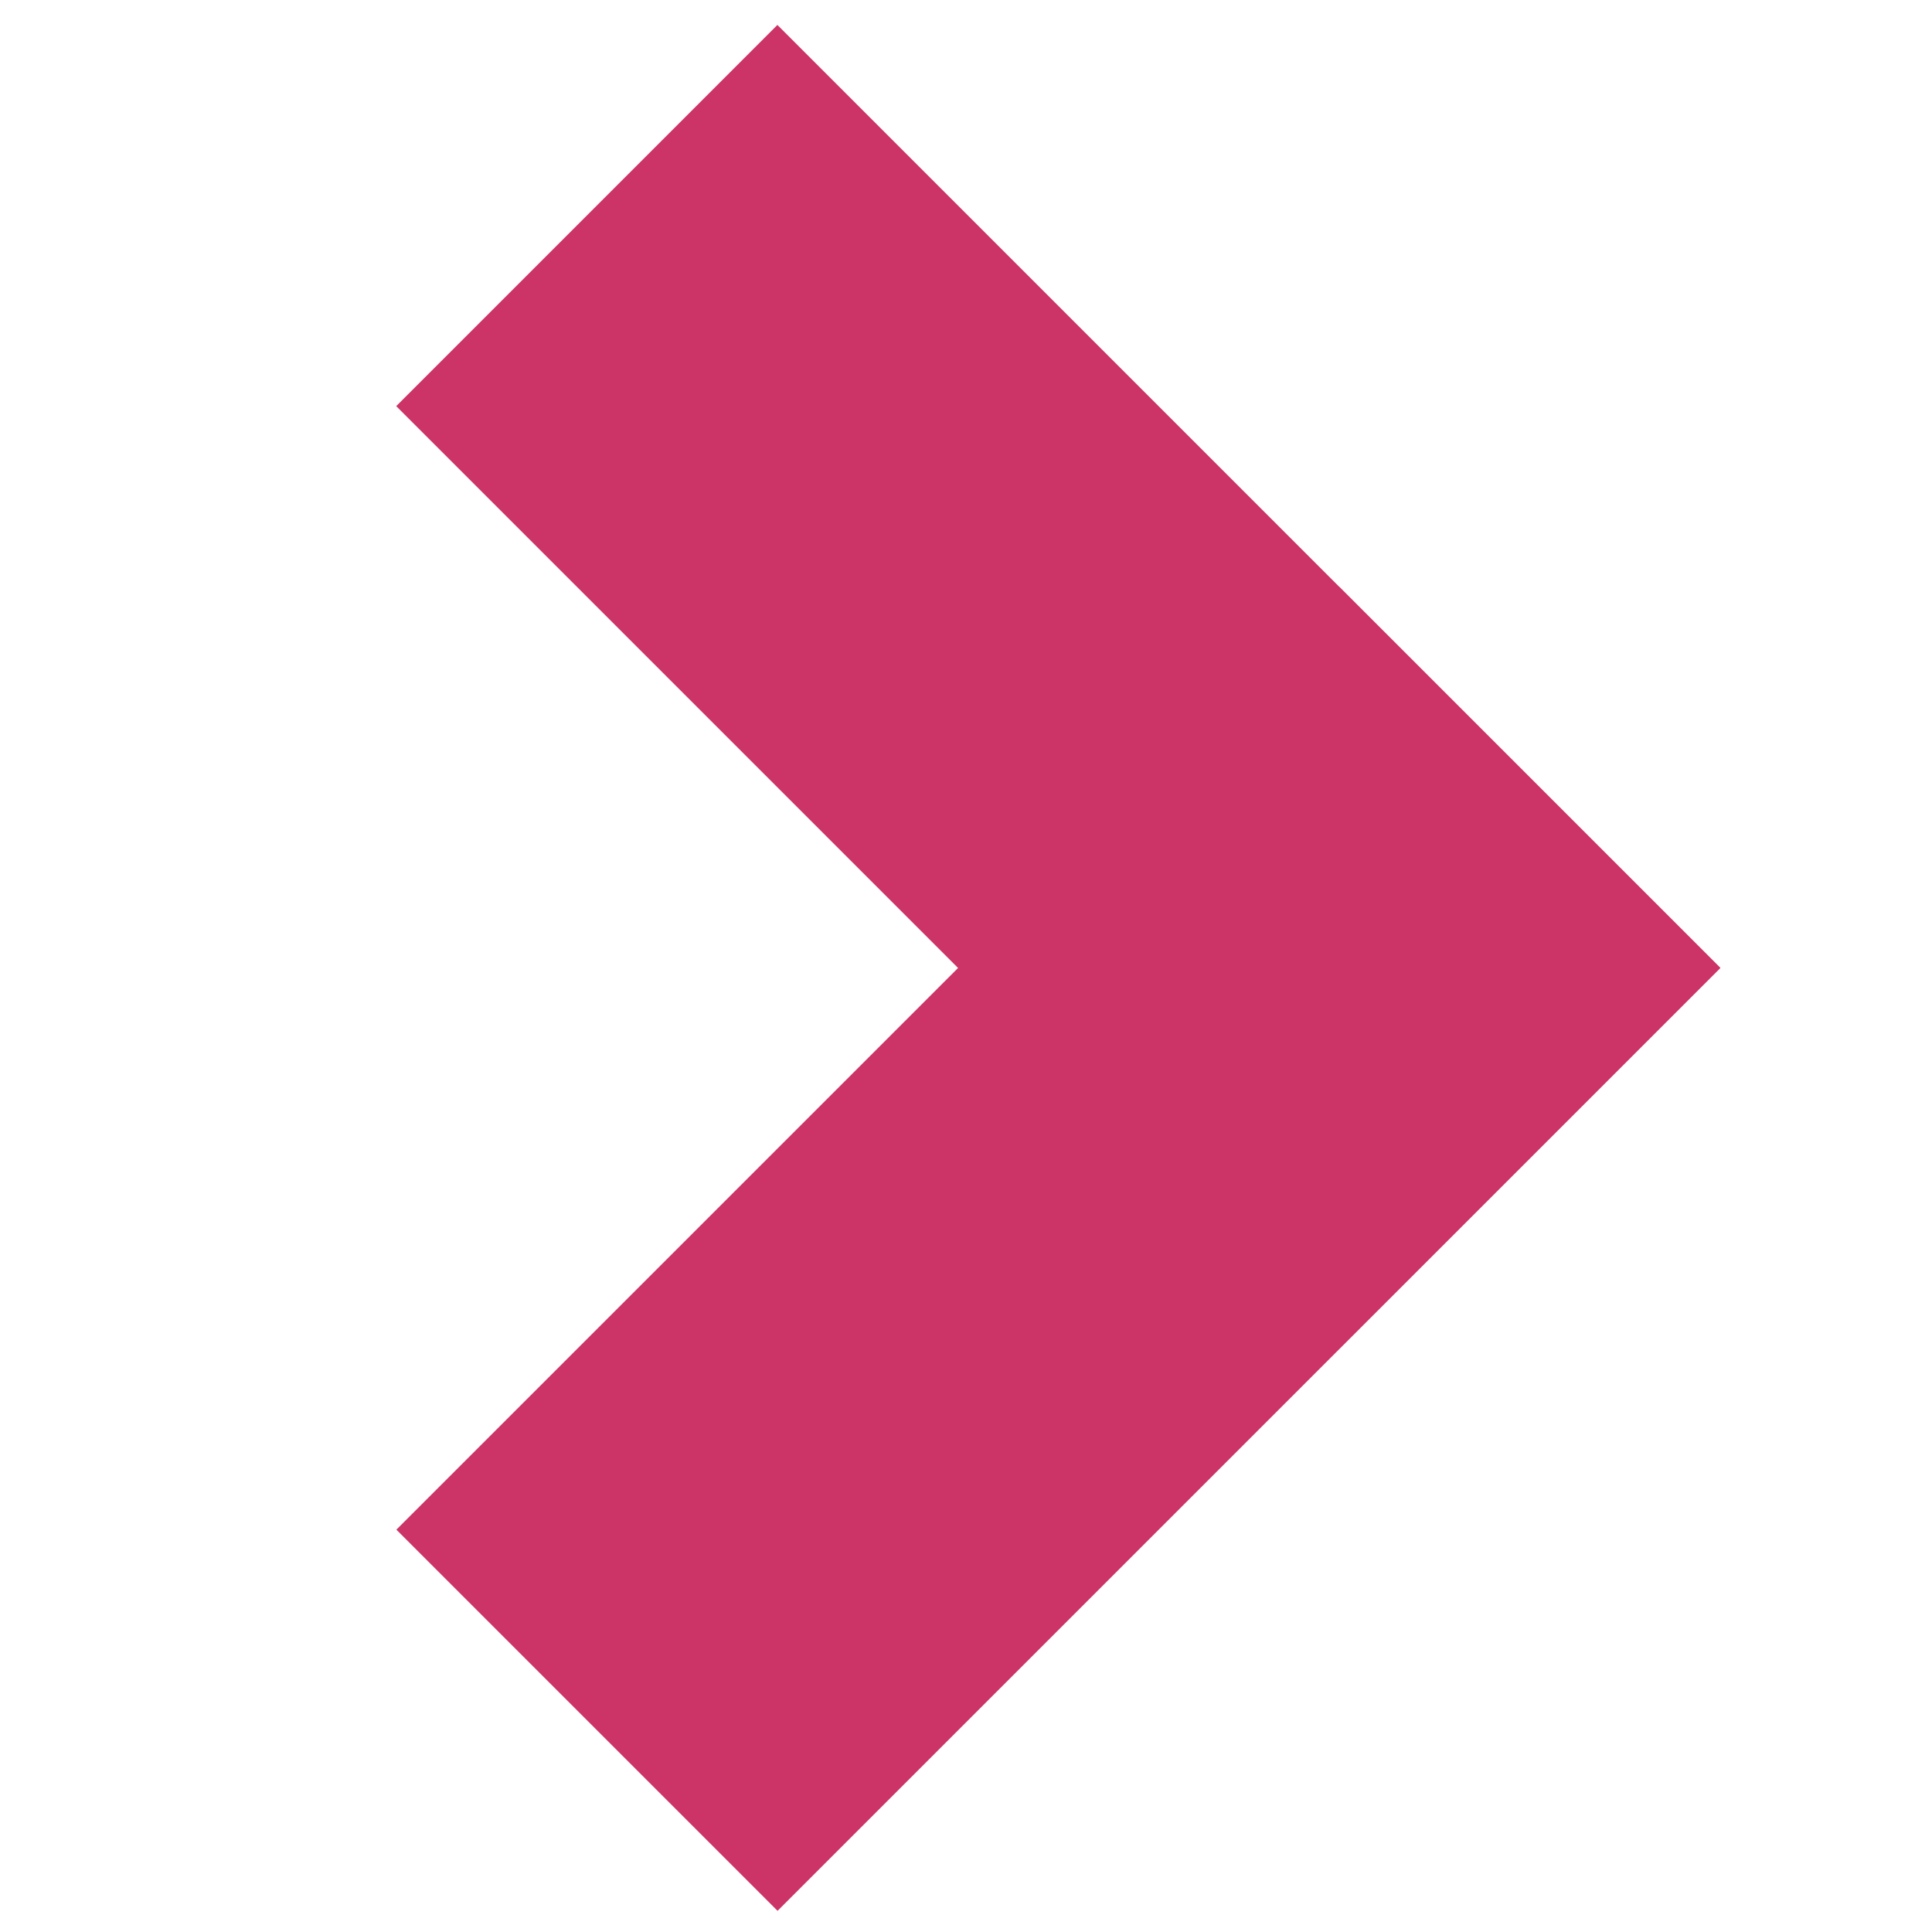
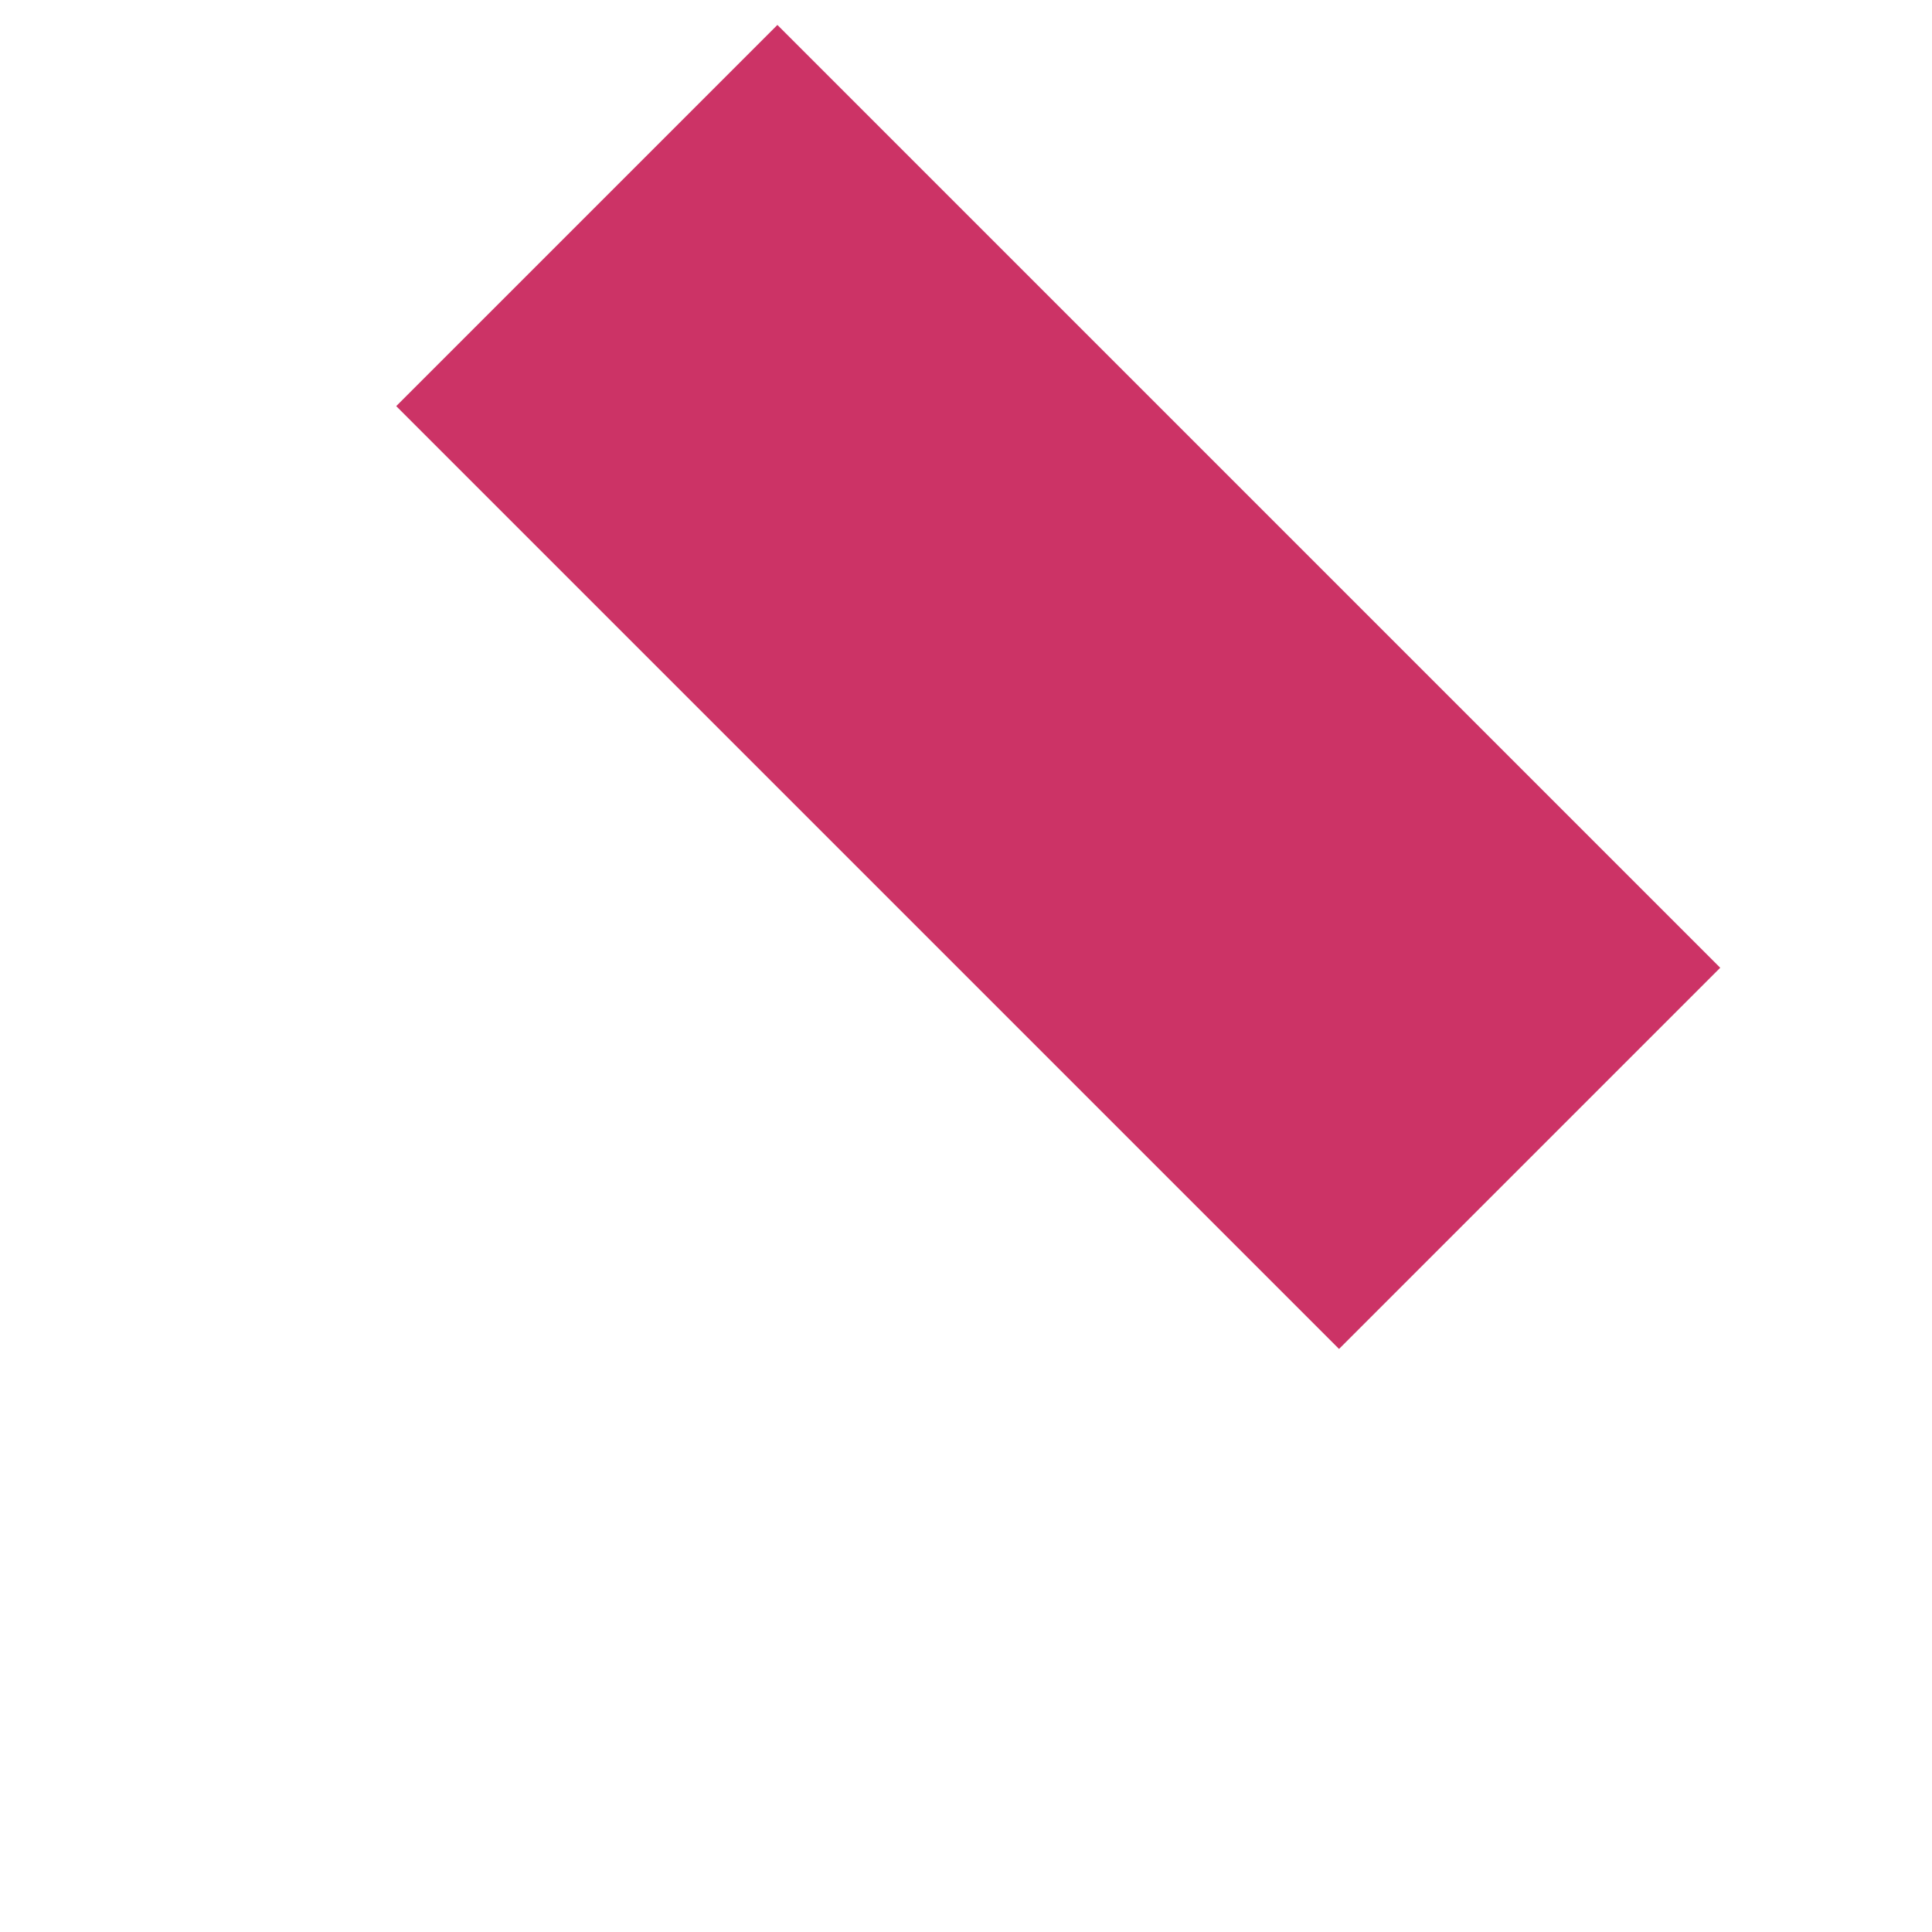
<svg xmlns="http://www.w3.org/2000/svg" version="1.1" id="レイヤー_1" x="0px" y="0px" viewBox="0 0 566.9 566.9" width="18" height="18" style="enable-background:new 0 0 566.9 566.9;" xml:space="preserve">
  <style type="text/css">
	.st0{fill:#CC3366;}
</style>
  <rect x="114.9" y="122.5" transform="matrix(0.707 0.707 -0.707 0.707 233.481 -160.523)" class="st0" width="391.3" height="158.2" />
-   <rect x="114.9" y="287.3" transform="matrix(-0.707 0.707 -0.707 -0.707 789.159 405.927)" class="st0" width="391.3" height="158.2" />
</svg>